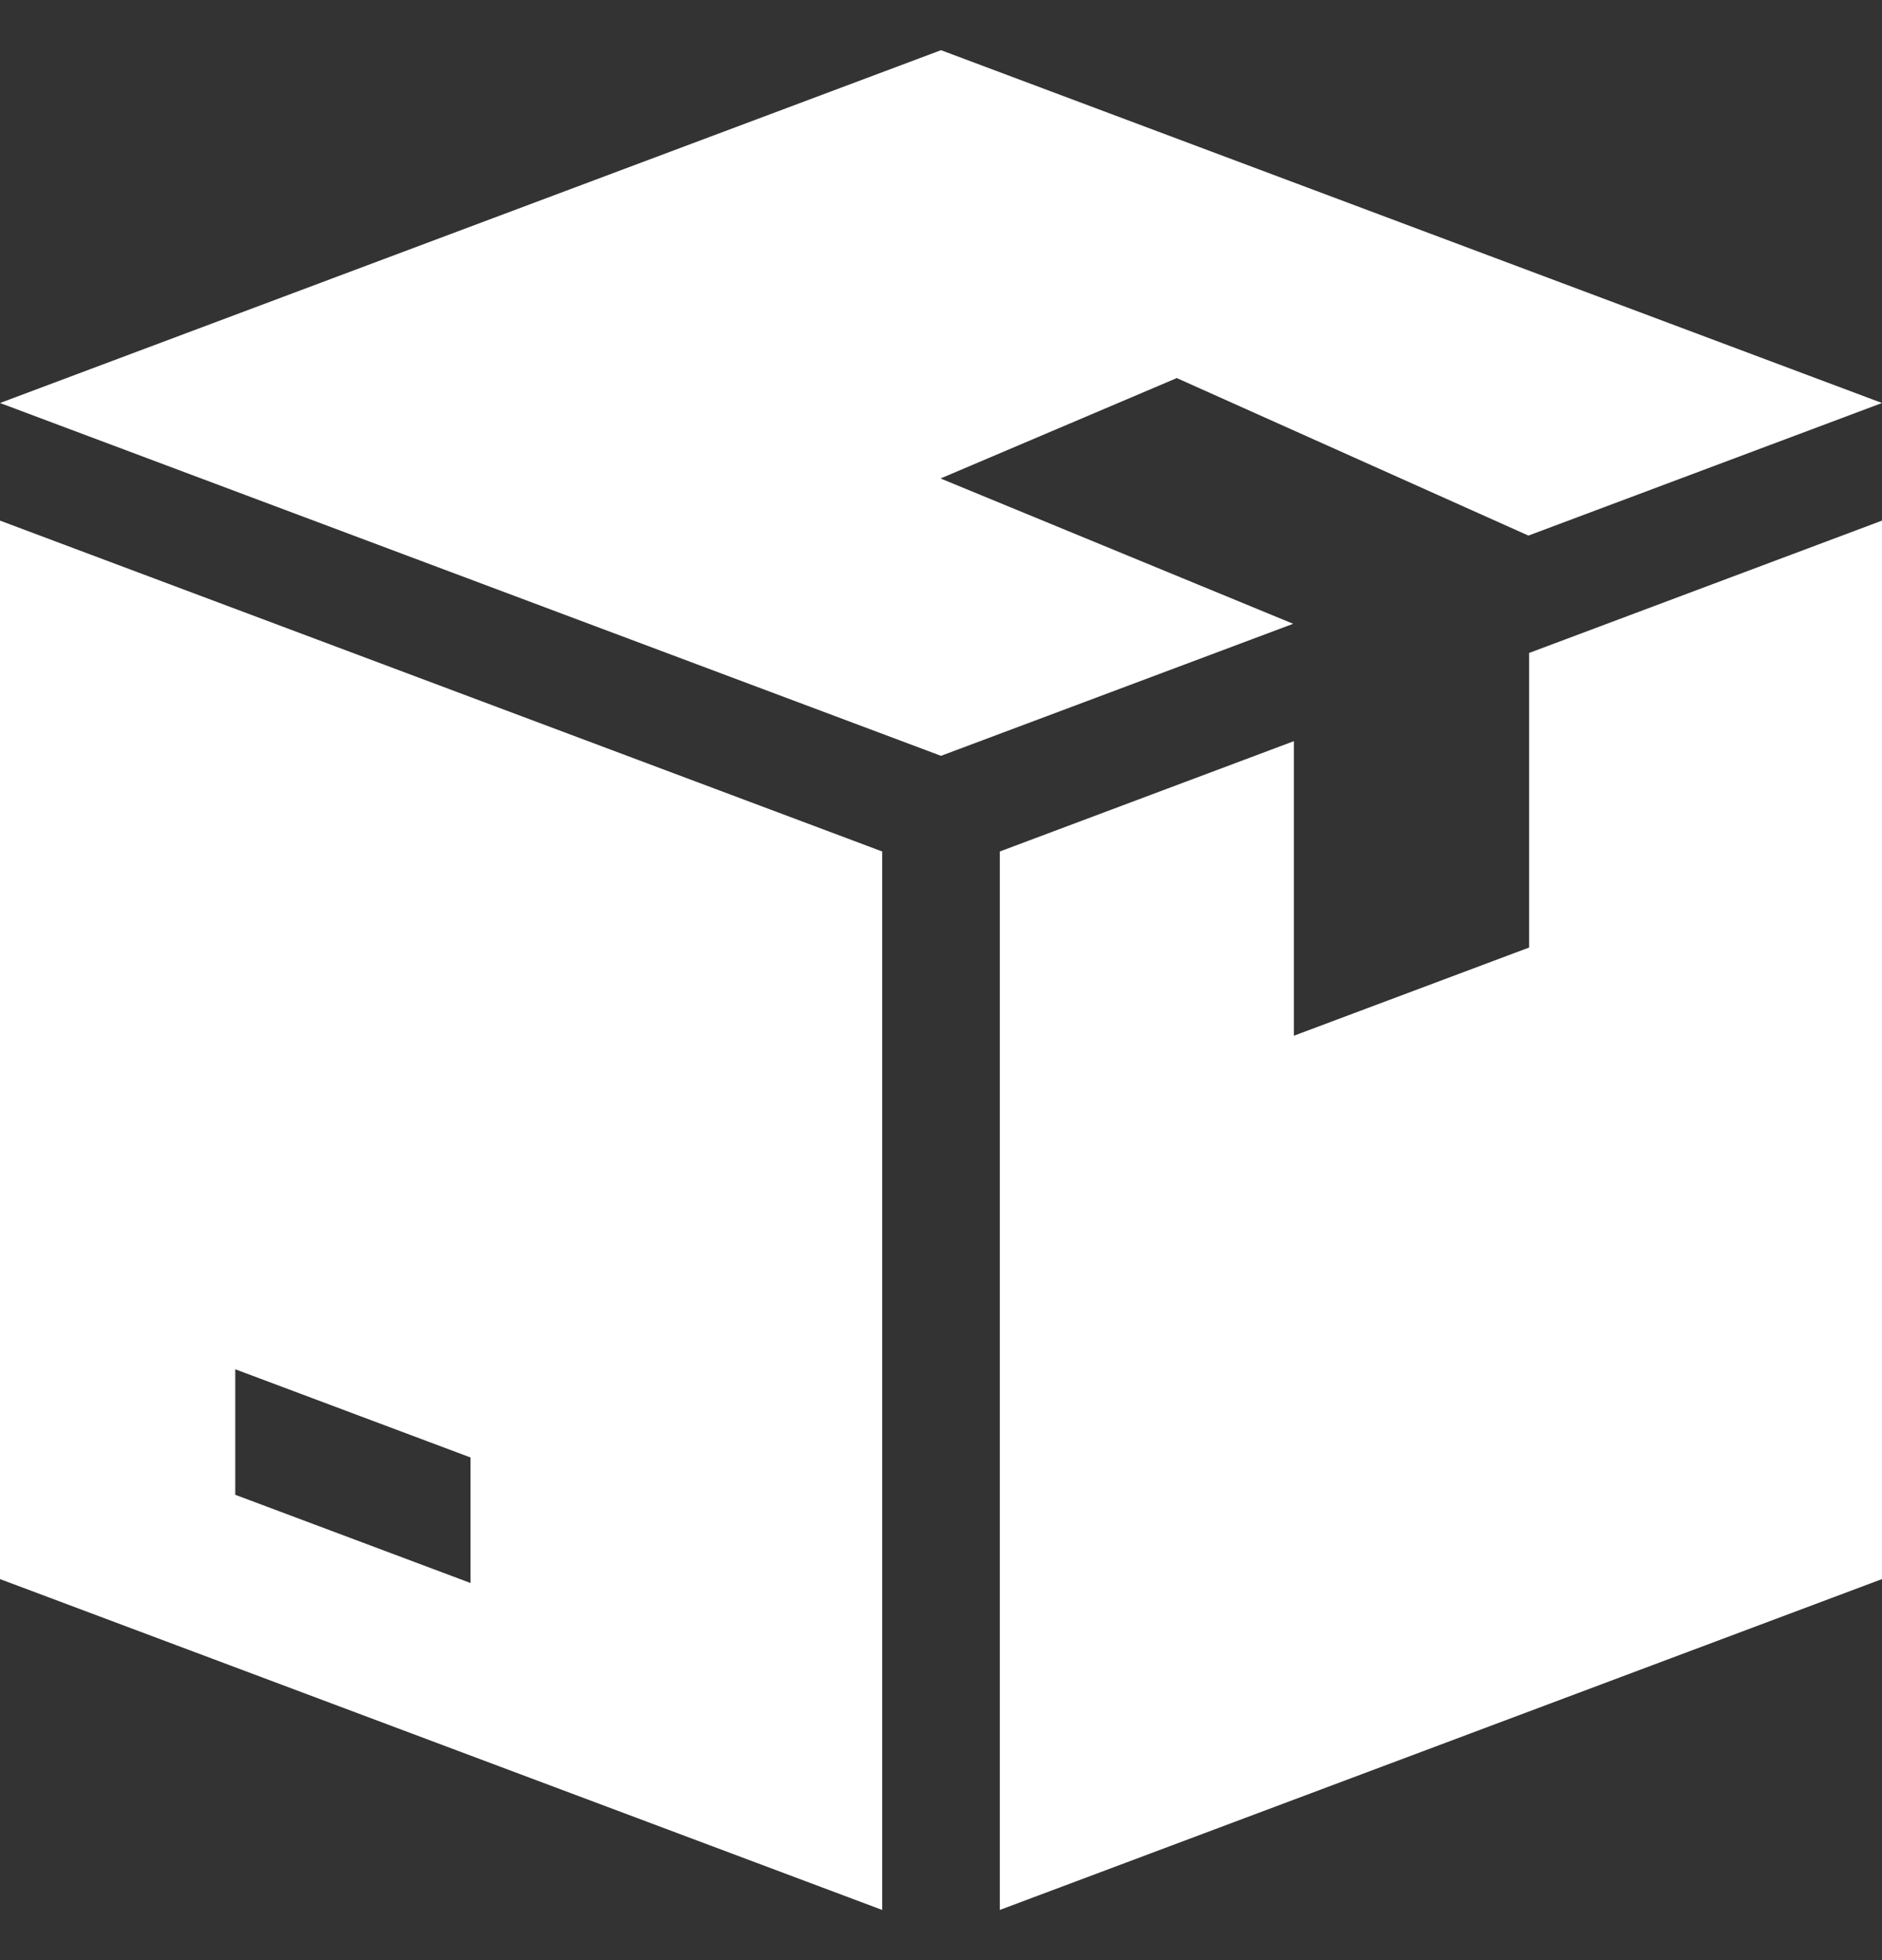
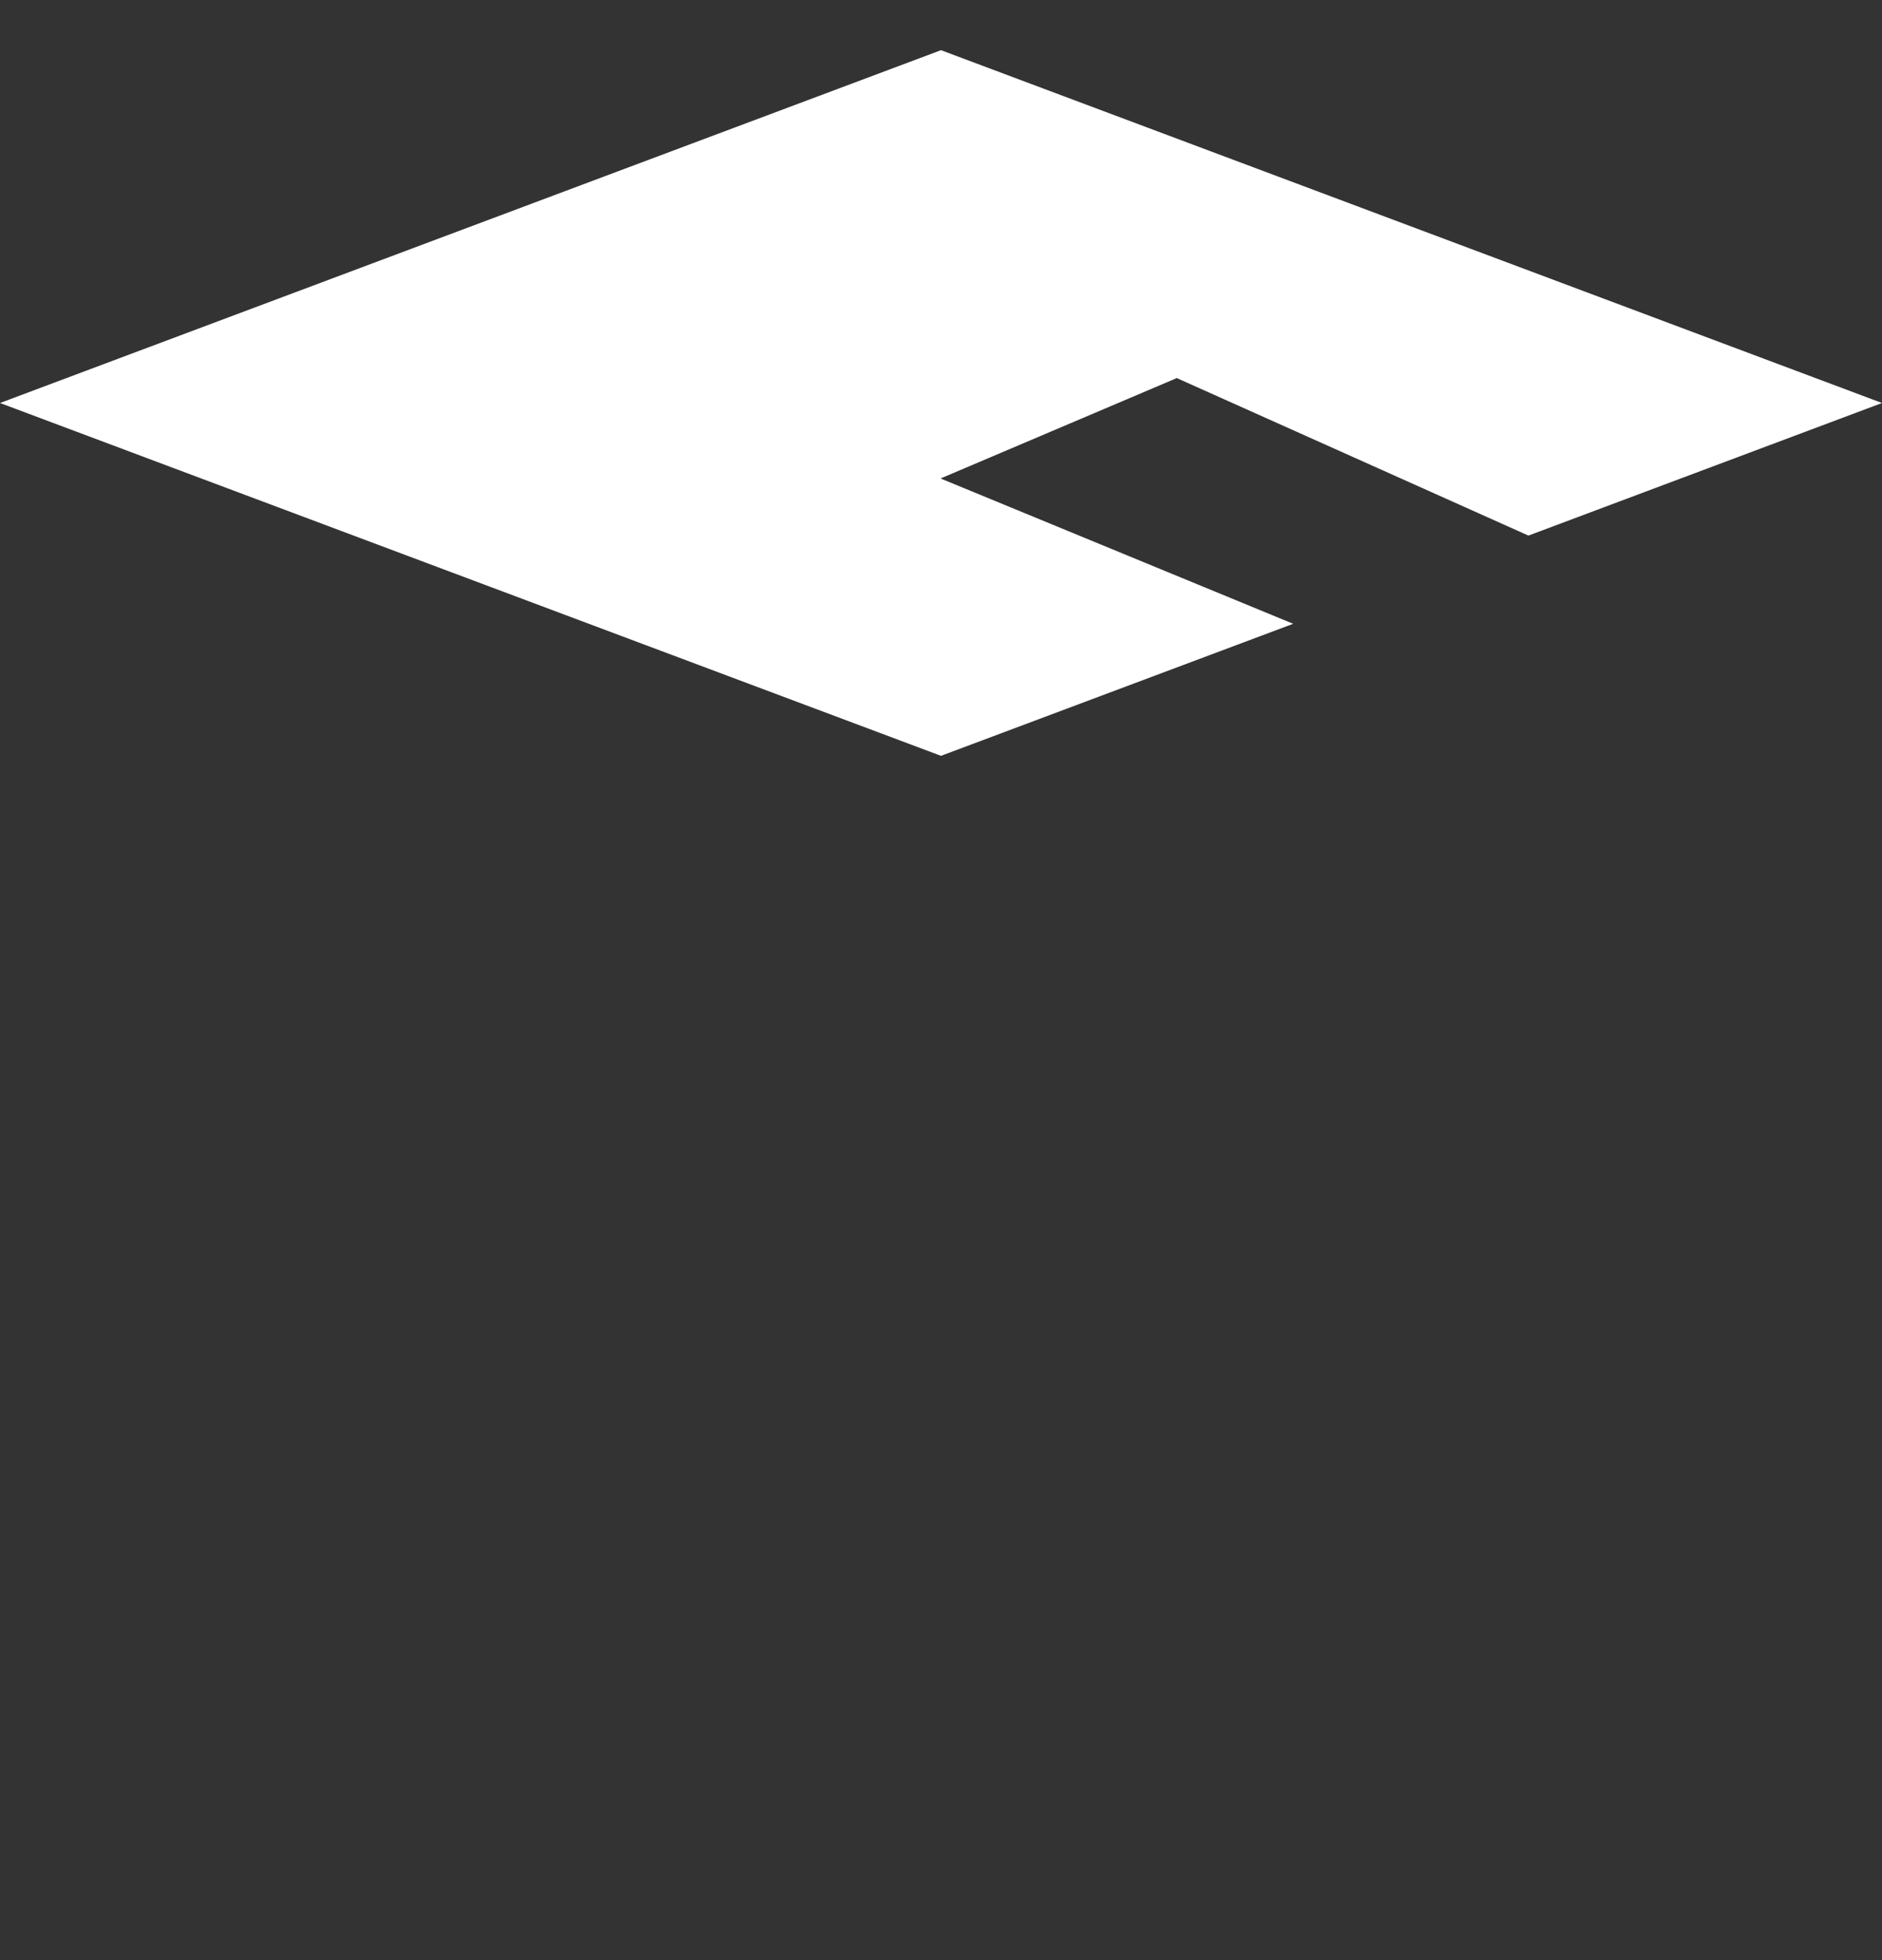
<svg xmlns="http://www.w3.org/2000/svg" width="24" height="25" viewBox="0 0 24 25" fill="none">
  <rect x="0" y="0" width="24" height="25" fill="#333333" stroke="none" />
  <g clip-path="url(#clip0_1455_35157)">
    <path d="M15 4.825V4.819L19.491 6.831L24 5.14L12 0.64L0 5.14L12 9.64L16.491 7.956L12 6.105V6.1L15 4.825Z" fill="white" />
-     <path d="M0 6.64V20.14L11.25 24.36V10.86L0 6.64ZM6 20.19L3 19.065V17.464L6 18.589V20.19Z" fill="white" />
-     <path d="M19.5 8.328V12.085L16.5 13.21V9.453L12.75 10.86V24.36L24 20.14V6.64L19.5 8.328Z" fill="white" />
  </g>
  <defs>
    <clipPath id="clip0_1455_35157">
      <rect width="24" height="24" fill="white" transform="translate(0 0.5)" />
    </clipPath>
  </defs>
</svg>